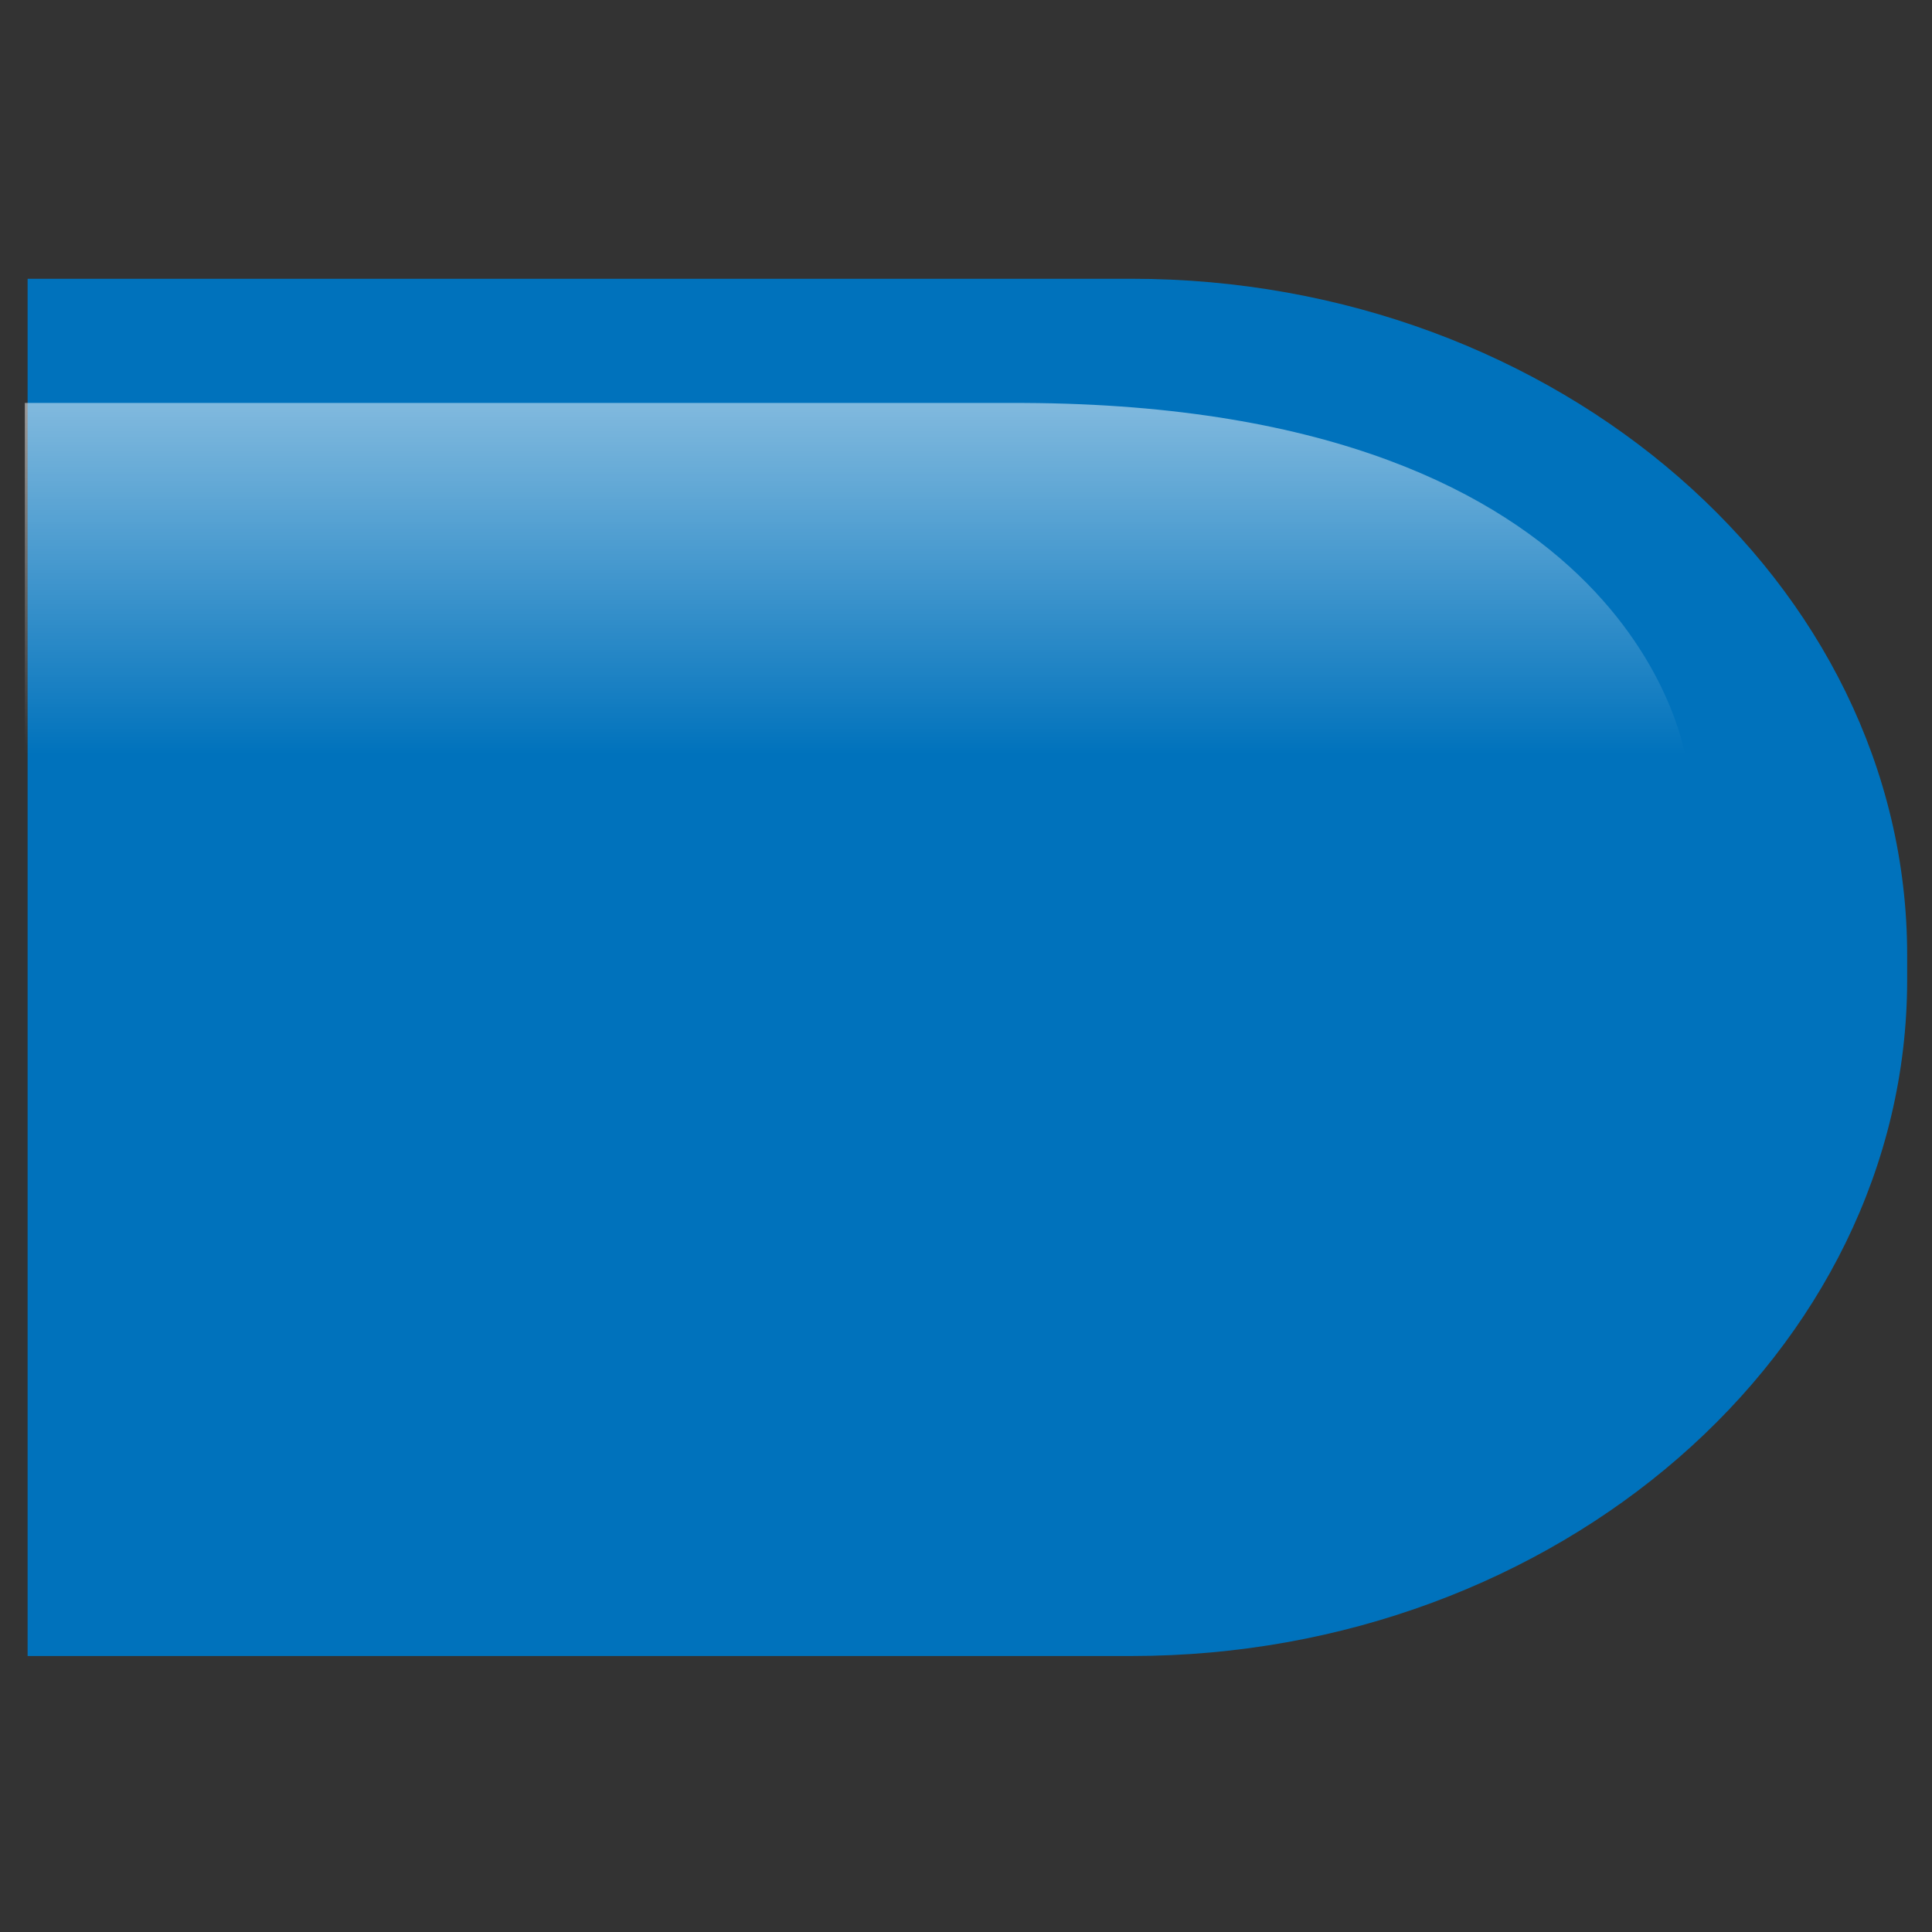
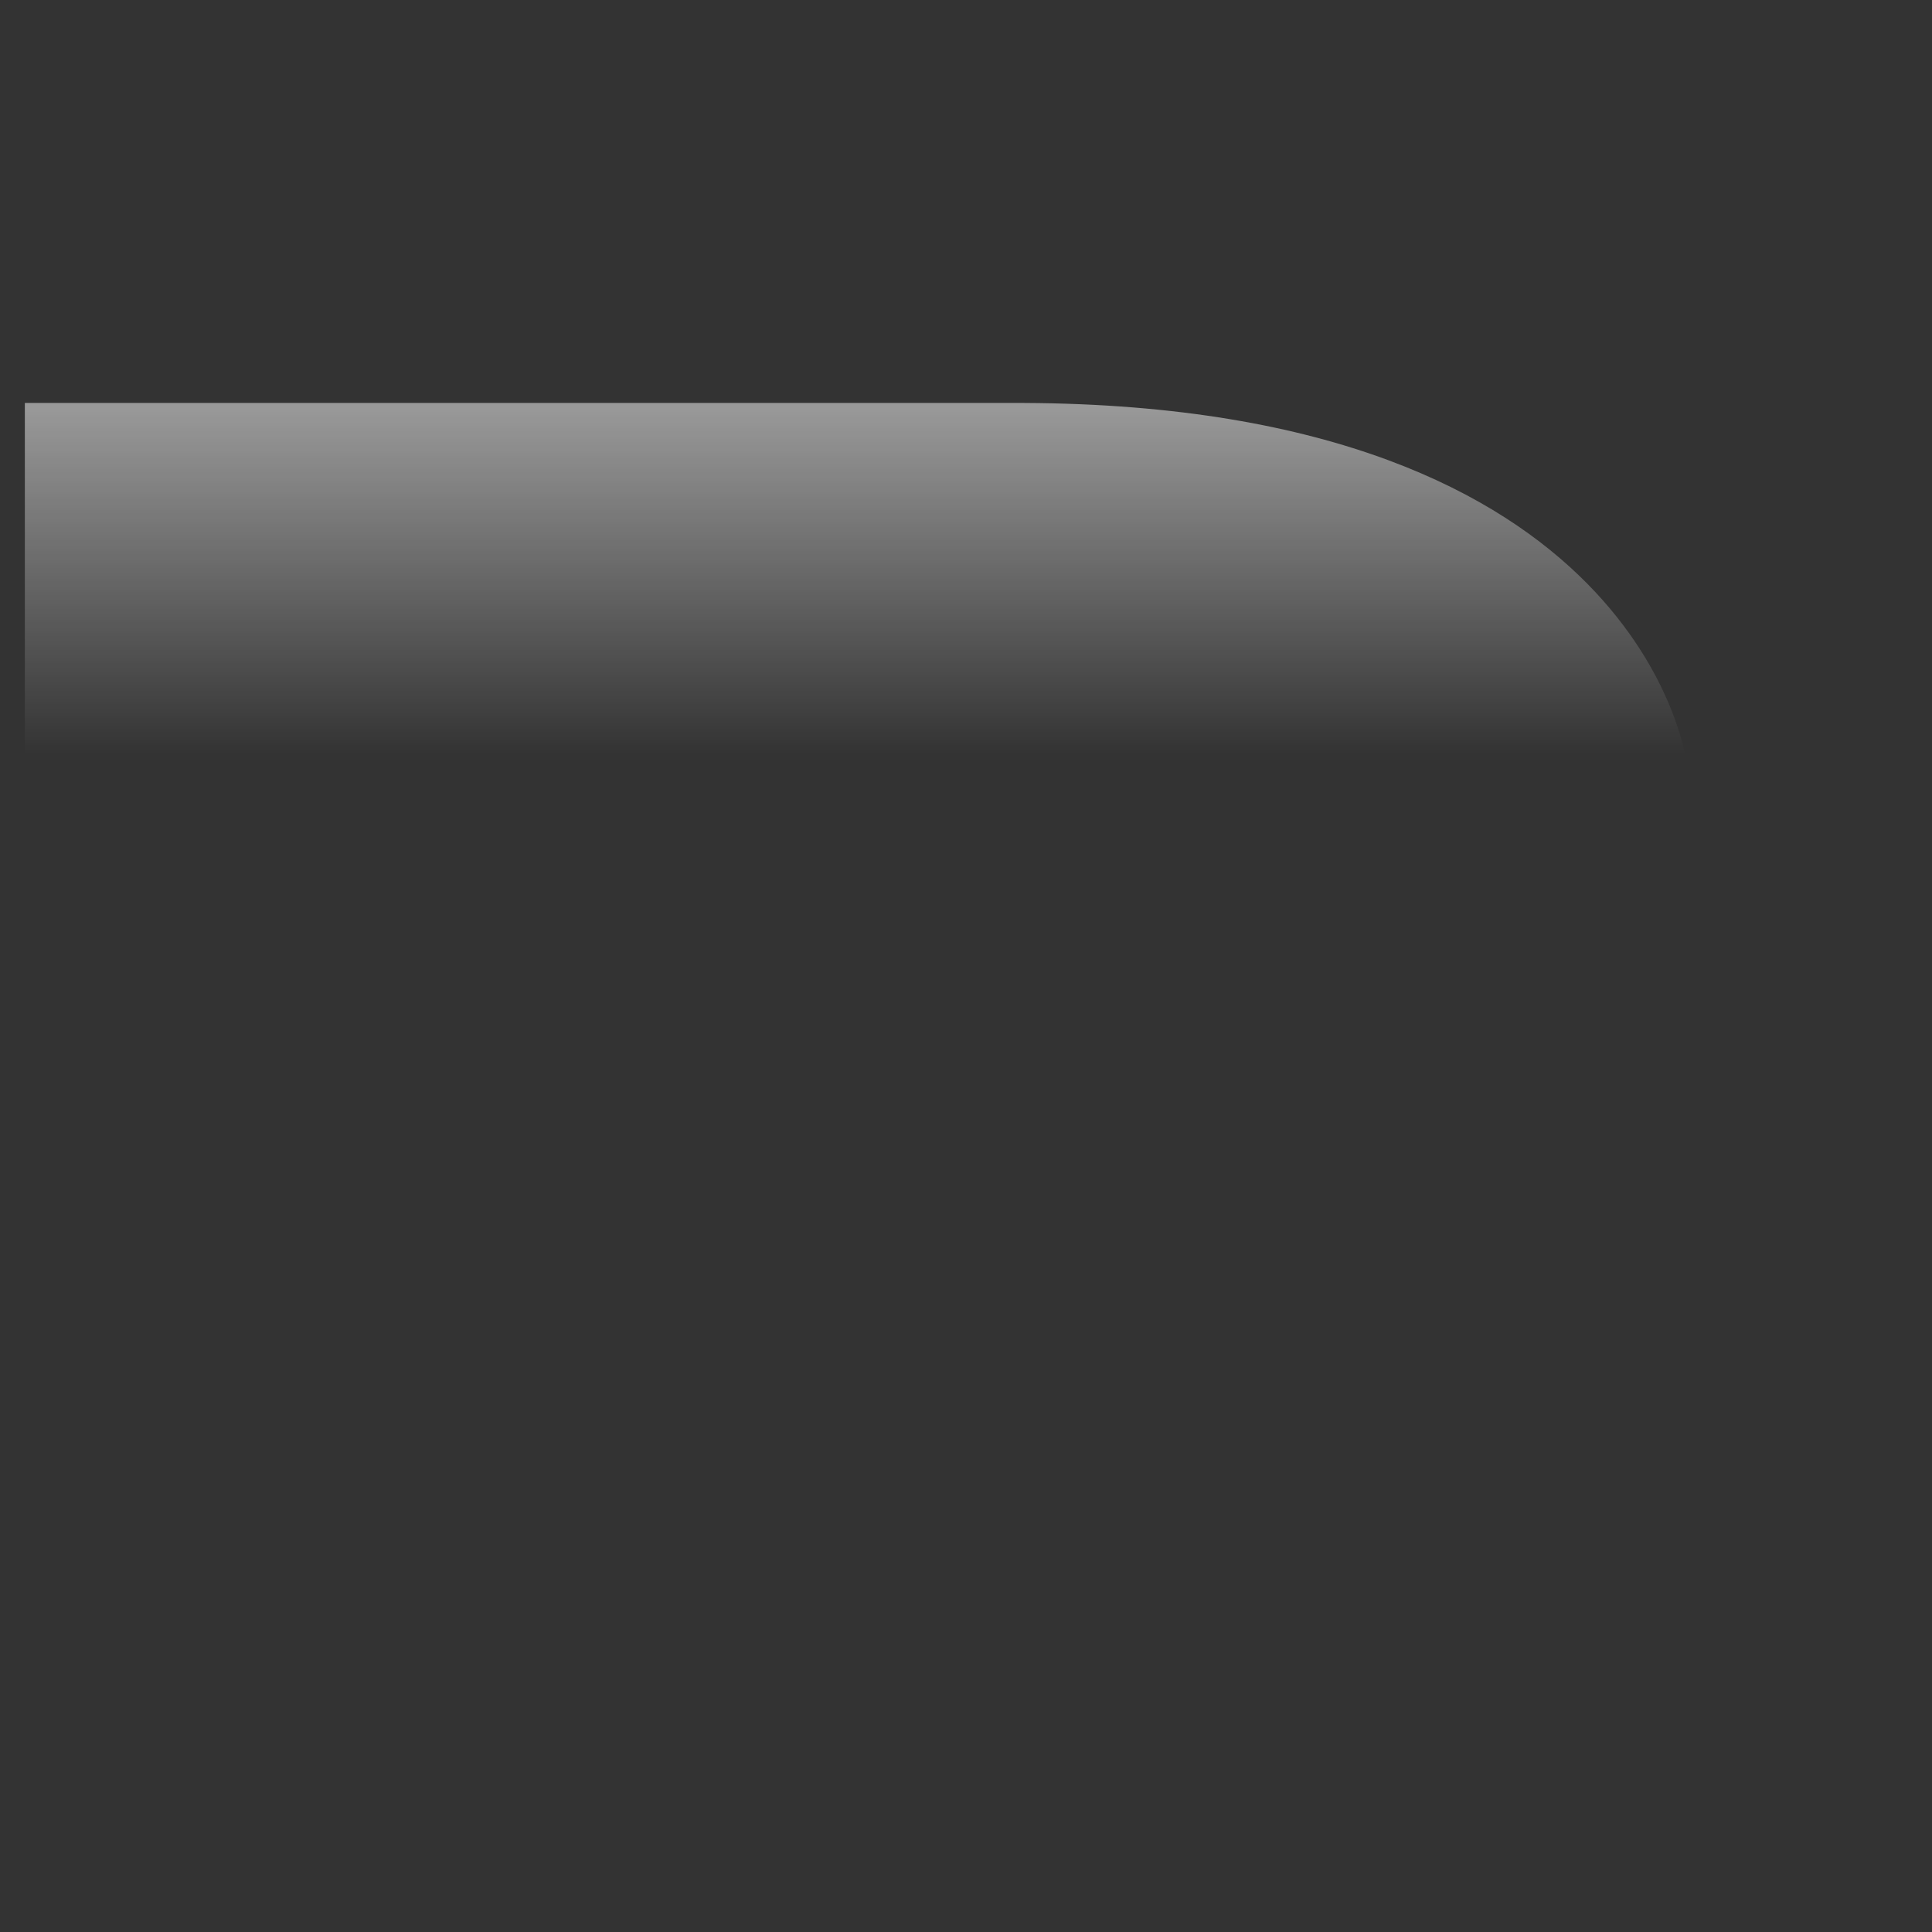
<svg xmlns="http://www.w3.org/2000/svg" version="1.1" id="Layer_1" x="0px" y="0px" viewBox="0 0 70 70" style="enable-background:new 0 0 70 70;" xml:space="preserve">
  <rect x="0" y="0" width="70" height="70" fill="#333333" stroke="none" />
  <style type="text/css">
	.st0{fill:#0072BC;}
	.st1{fill:url(#SVGID_1_);}
</style>
  <g>
-     <path class="st0" d="M41,10.1H1v49.9h40c15.4,0,28.1-11,28.1-24.5v-0.9C69.1,21.1,56.4,10.1,41,10.1" />
    <g>
      <linearGradient id="SVGID_1_" gradientUnits="userSpaceOnUse" x1="31.055" y1="45.17" x2="31.055" y2="57.79" gradientTransform="matrix(1 0 0 -1 0 72.52)">
        <stop offset="0" style="stop-color:#FFFFFF;stop-opacity:0" />
        <stop offset="1" style="stop-color:#FFFFFF;stop-opacity:0.5" />
      </linearGradient>
      <path class="st1" d="M0.9,14.6v13h60.2c0,0-1.6-12.9-24-13C19.8,14.6,6.2,14.6,0.9,14.6" />
    </g>
  </g>
</svg>